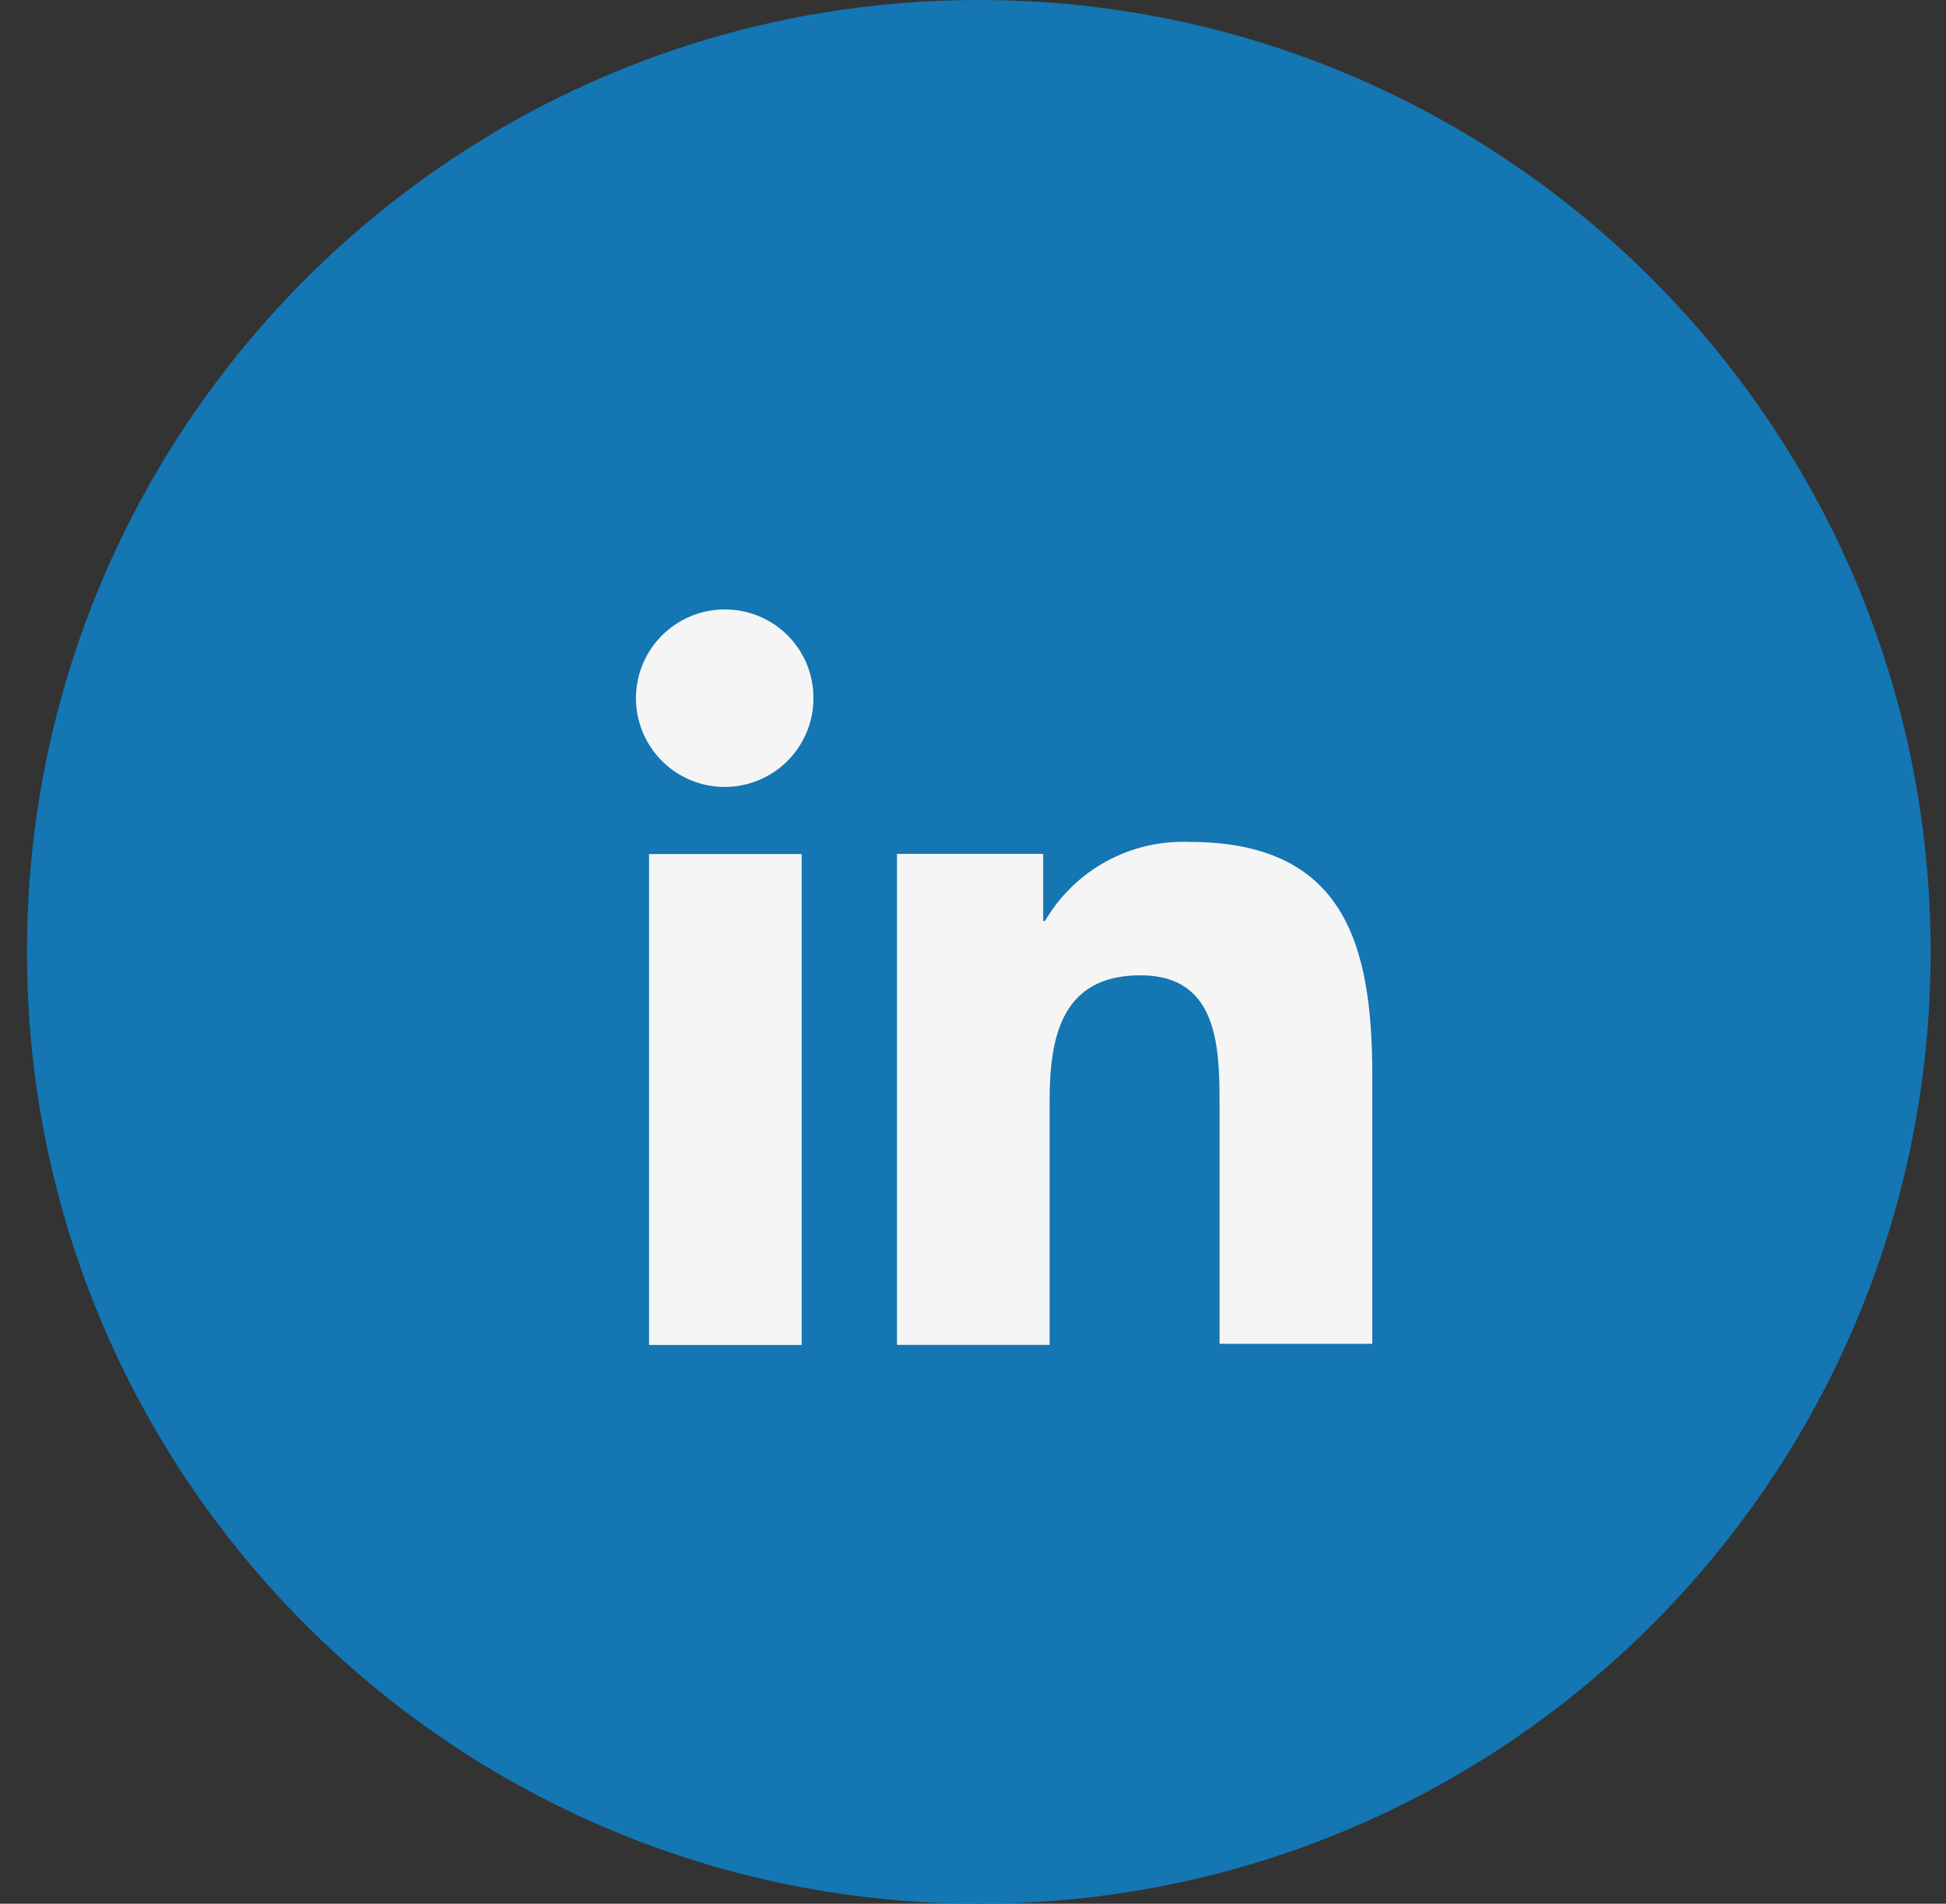
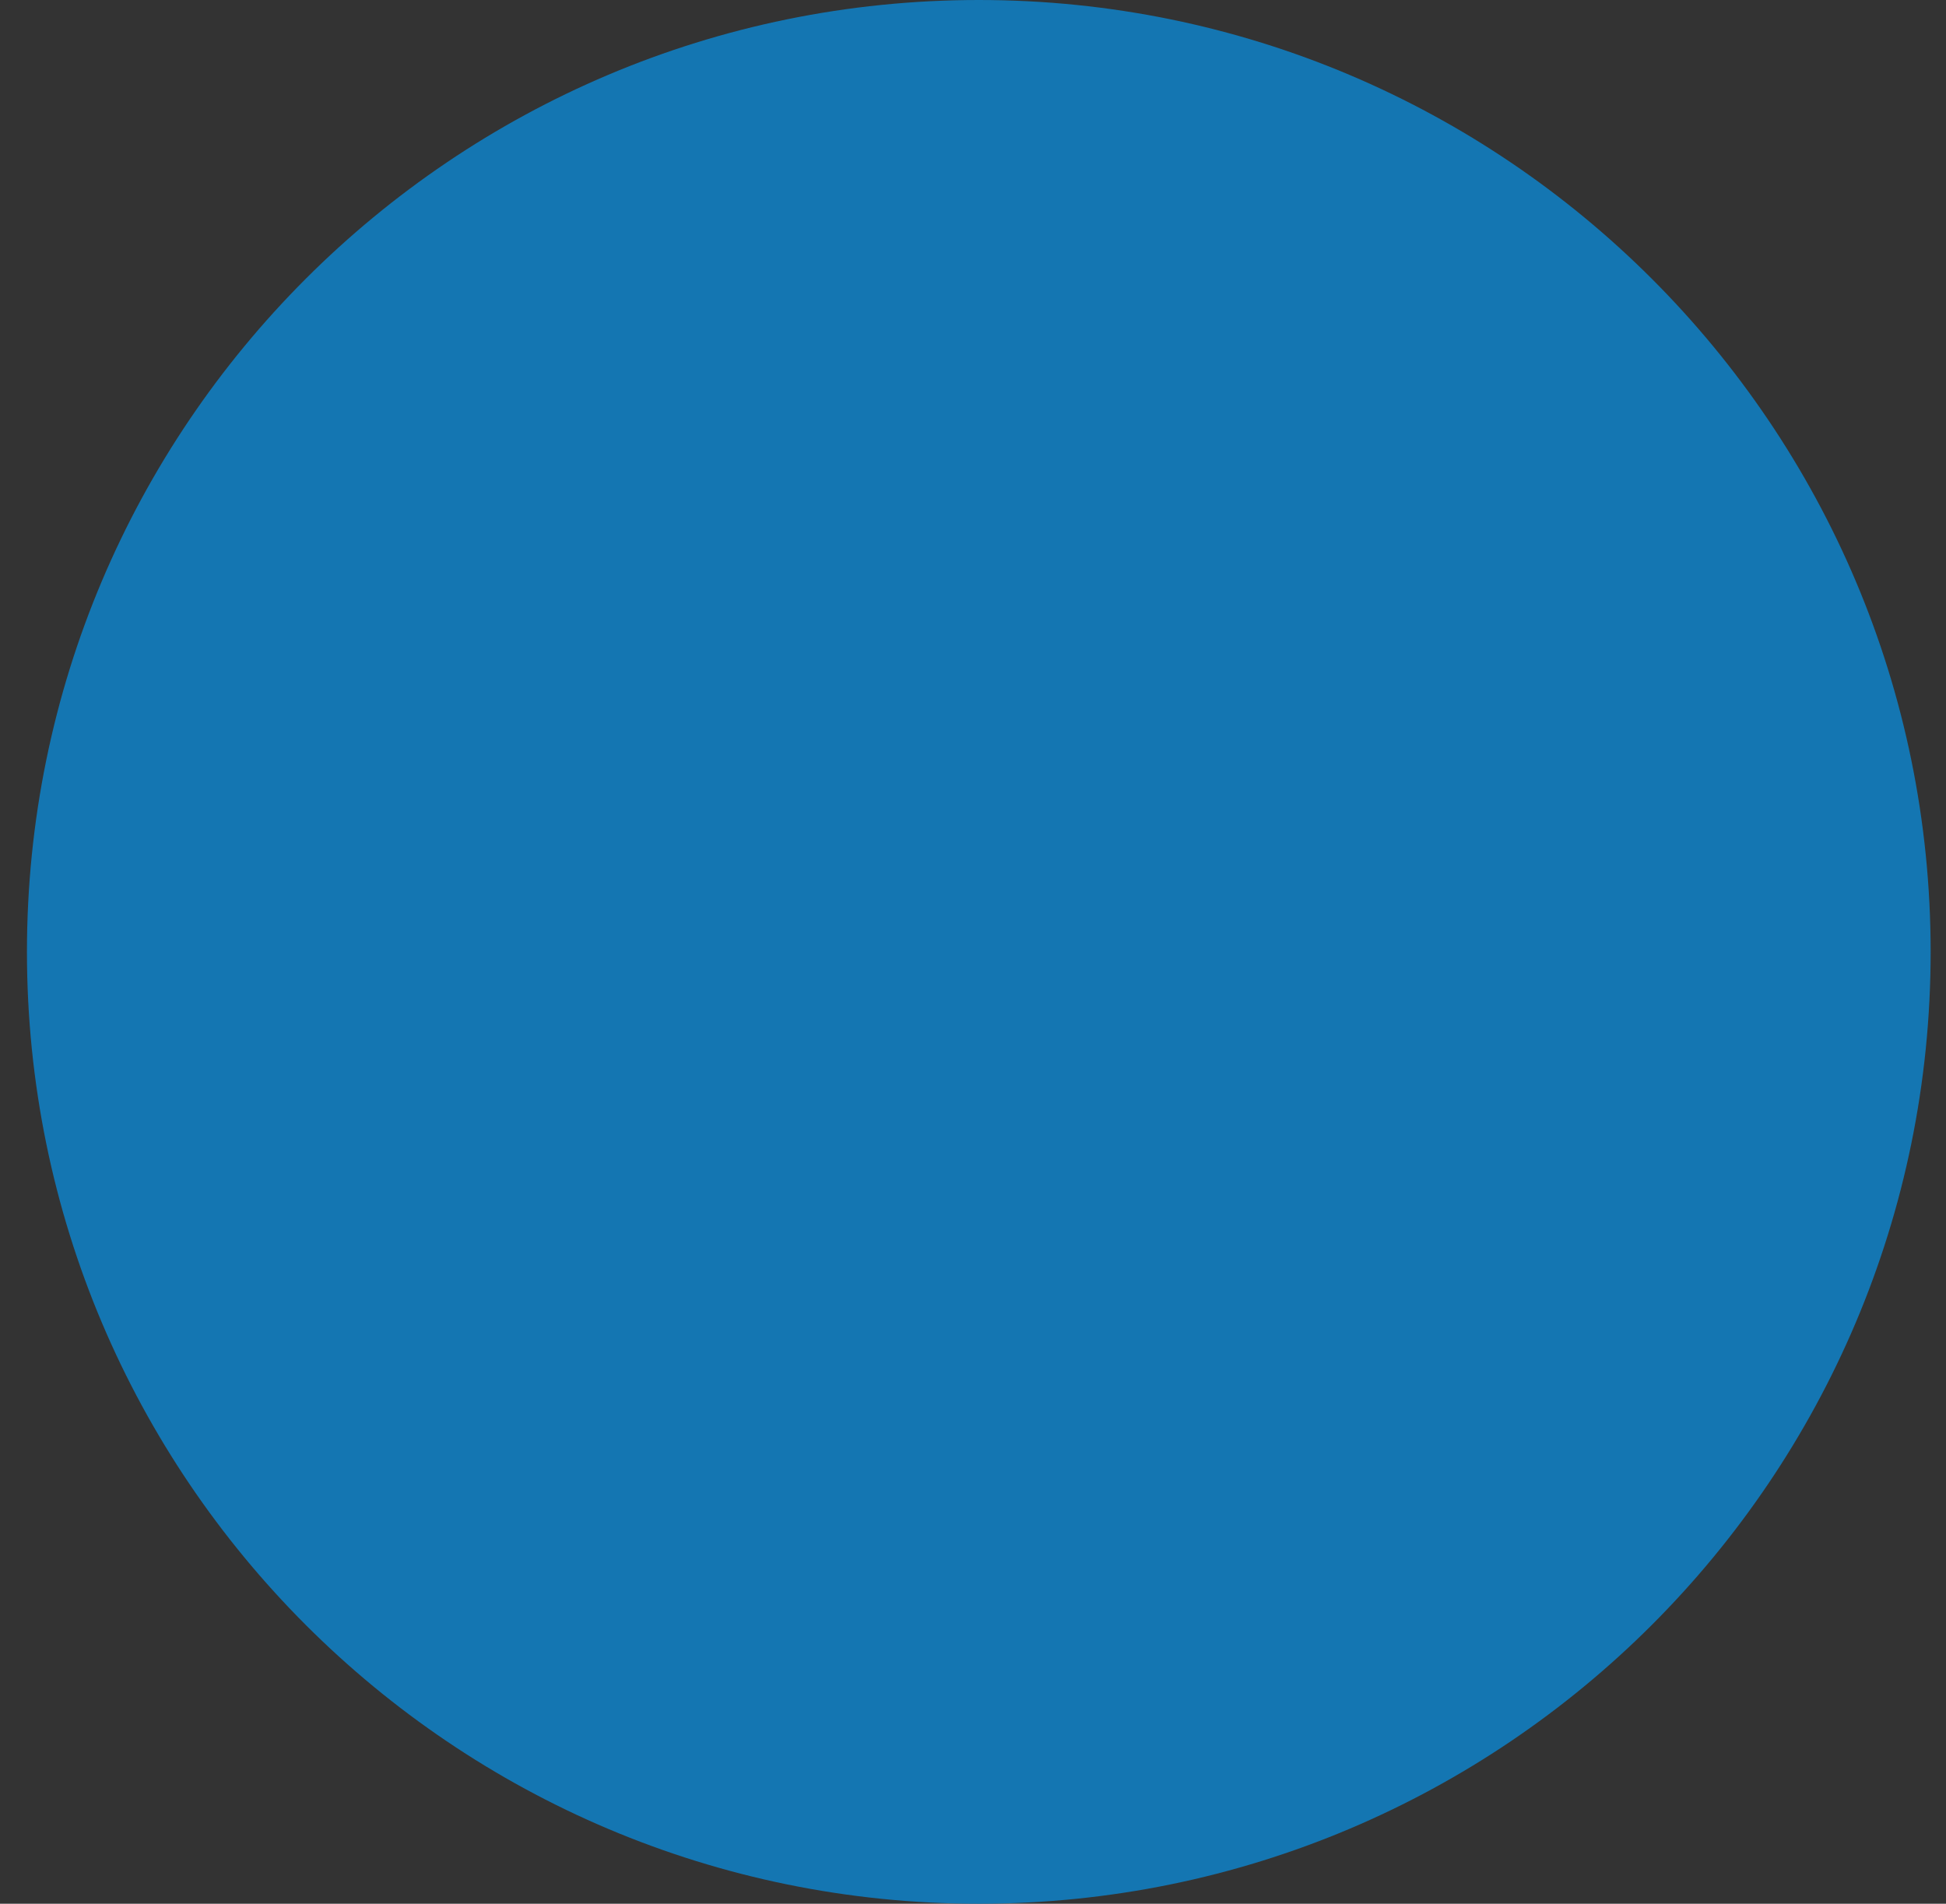
<svg xmlns="http://www.w3.org/2000/svg" width="46" height="45" viewBox="0 0 46 45" fill="none">
  <rect x="0" y="0" width="46" height="45" fill="#333333" stroke="none" />
  <path d="M23.137 45C35.563 45 45.637 34.926 45.637 22.5C45.637 10.074 35.563 0 23.137 0C10.71 0 0.637 10.074 0.637 22.5C0.637 34.926 10.71 45 23.137 45Z" fill="#1476B2" />
-   <path d="M32.439 31.79V25.424C32.439 22.295 31.765 19.901 28.114 19.901C27.429 19.874 26.75 20.033 26.148 20.362C25.547 20.692 25.047 21.178 24.702 21.77H24.659V20.184H21.203V31.79H24.811V26.031C24.811 24.509 25.094 23.054 26.959 23.054C28.806 23.054 28.828 24.771 28.828 26.122V31.765H32.436L32.439 31.79Z" fill="#F5F5F5" />
-   <path d="M15.342 20.188H18.95V31.792H15.342V20.188Z" fill="#F5F5F5" />
-   <path d="M17.142 14.406C16.726 14.404 16.319 14.525 15.973 14.755C15.626 14.985 15.355 15.312 15.195 15.696C15.035 16.08 14.992 16.502 15.073 16.91C15.153 17.318 15.354 17.693 15.648 17.987C15.942 18.281 16.316 18.481 16.724 18.562C17.132 18.642 17.555 18.6 17.939 18.44C18.323 18.279 18.65 18.009 18.88 17.662C19.109 17.316 19.231 16.909 19.228 16.493C19.228 15.939 19.008 15.409 18.617 15.018C18.226 14.627 17.695 14.407 17.142 14.406Z" fill="#F5F5F5" />
+   <path d="M15.342 20.188V31.792H15.342V20.188Z" fill="#F5F5F5" />
</svg>